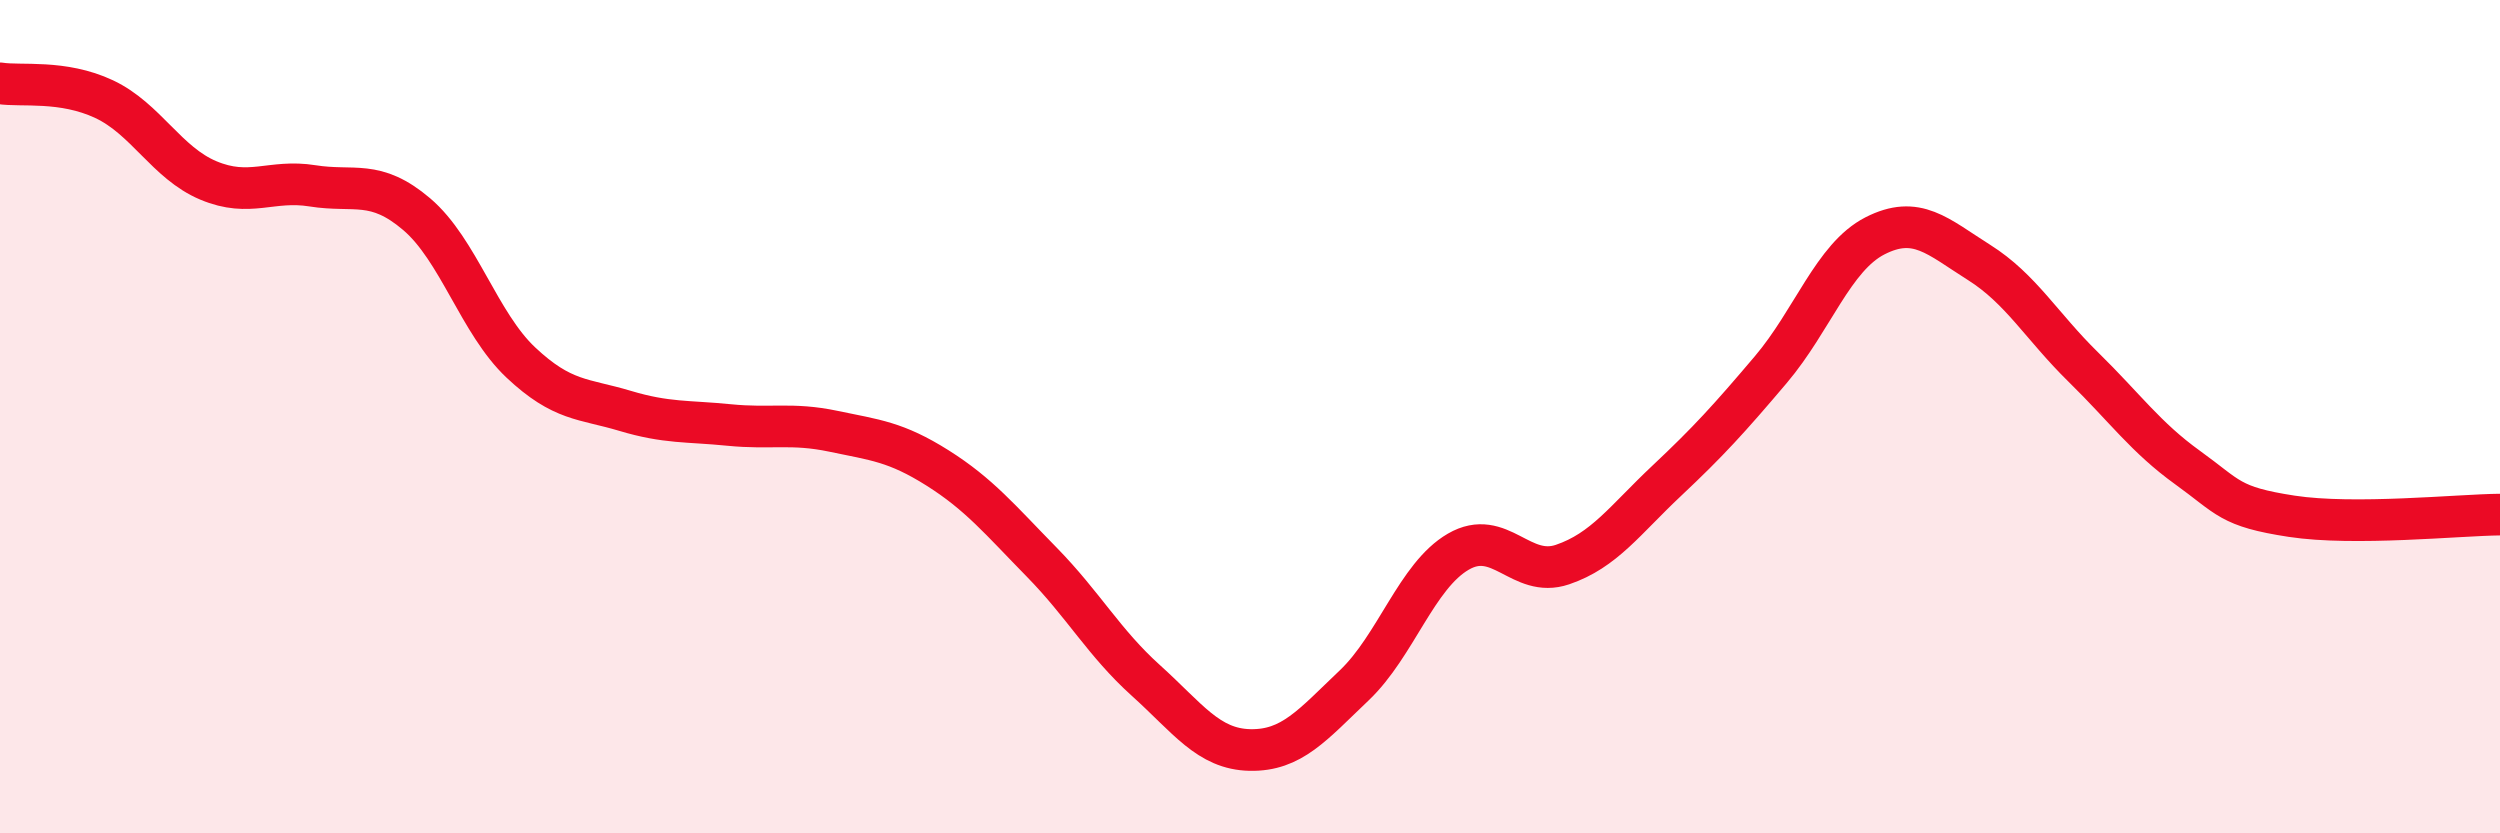
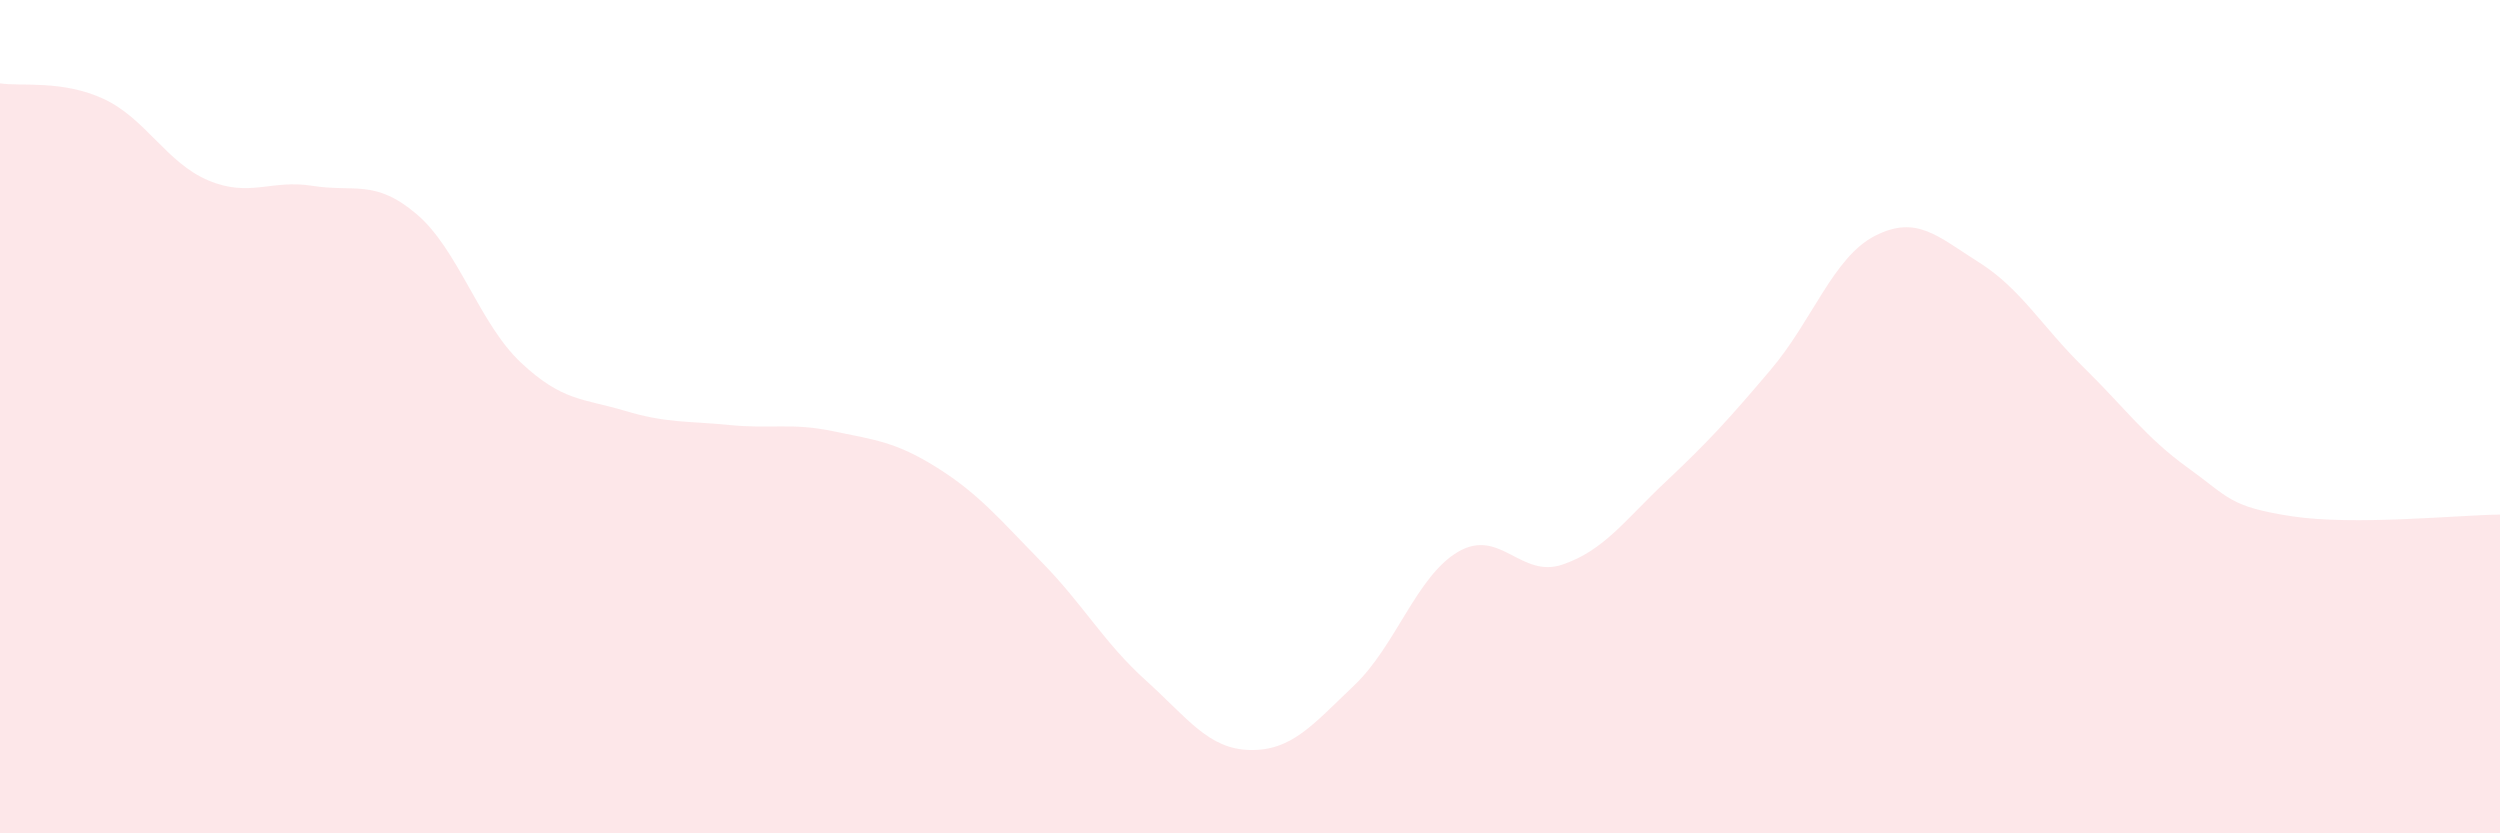
<svg xmlns="http://www.w3.org/2000/svg" width="60" height="20" viewBox="0 0 60 20">
  <path d="M 0,2 C 0.5,2.08 1.5,1.91 2.5,2.38 C 3.5,2.85 4,3.91 5,4.33 C 6,4.75 6.5,4.3 7.5,4.46 C 8.5,4.62 9,4.29 10,5.14 C 11,5.99 11.5,7.76 12.5,8.7 C 13.5,9.64 14,9.56 15,9.86 C 16,10.16 16.5,10.1 17.5,10.2 C 18.5,10.3 19,10.14 20,10.35 C 21,10.56 21.5,10.6 22.5,11.23 C 23.5,11.86 24,12.47 25,13.49 C 26,14.51 26.5,15.43 27.5,16.33 C 28.5,17.23 29,17.98 30,18 C 31,18.02 31.5,17.4 32.5,16.45 C 33.5,15.5 34,13.82 35,13.24 C 36,12.66 36.5,13.89 37.5,13.55 C 38.5,13.21 39,12.48 40,11.54 C 41,10.6 41.5,10.05 42.5,8.87 C 43.5,7.69 44,6.17 45,5.66 C 46,5.15 46.5,5.67 47.5,6.3 C 48.5,6.93 49,7.83 50,8.81 C 51,9.79 51.5,10.5 52.5,11.22 C 53.5,11.94 53.5,12.16 55,12.39 C 56.5,12.62 59,12.36 60,12.35L60 20L0 20Z" fill="#EB0A25" opacity="0.1" stroke-linecap="round" stroke-linejoin="round" />
-   <path d="M 0,2 C 0.5,2.08 1.5,1.91 2.5,2.38 C 3.5,2.85 4,3.91 5,4.33 C 6,4.75 6.5,4.3 7.5,4.46 C 8.5,4.62 9,4.29 10,5.14 C 11,5.99 11.5,7.76 12.5,8.7 C 13.5,9.64 14,9.56 15,9.86 C 16,10.16 16.5,10.1 17.5,10.2 C 18.5,10.3 19,10.14 20,10.35 C 21,10.56 21.5,10.6 22.5,11.23 C 23.5,11.86 24,12.47 25,13.49 C 26,14.51 26.5,15.43 27.5,16.33 C 28.5,17.23 29,17.98 30,18 C 31,18.02 31.5,17.4 32.5,16.45 C 33.5,15.5 34,13.82 35,13.24 C 36,12.66 36.5,13.89 37.5,13.55 C 38.5,13.21 39,12.48 40,11.54 C 41,10.6 41.5,10.05 42.5,8.87 C 43.5,7.69 44,6.17 45,5.66 C 46,5.15 46.5,5.67 47.5,6.3 C 48.5,6.93 49,7.83 50,8.81 C 51,9.79 51.5,10.5 52.5,11.22 C 53.5,11.94 53.5,12.16 55,12.39 C 56.5,12.62 59,12.36 60,12.35" stroke="#EB0A25" stroke-width="1" fill="none" stroke-linecap="round" stroke-linejoin="round" />
</svg>